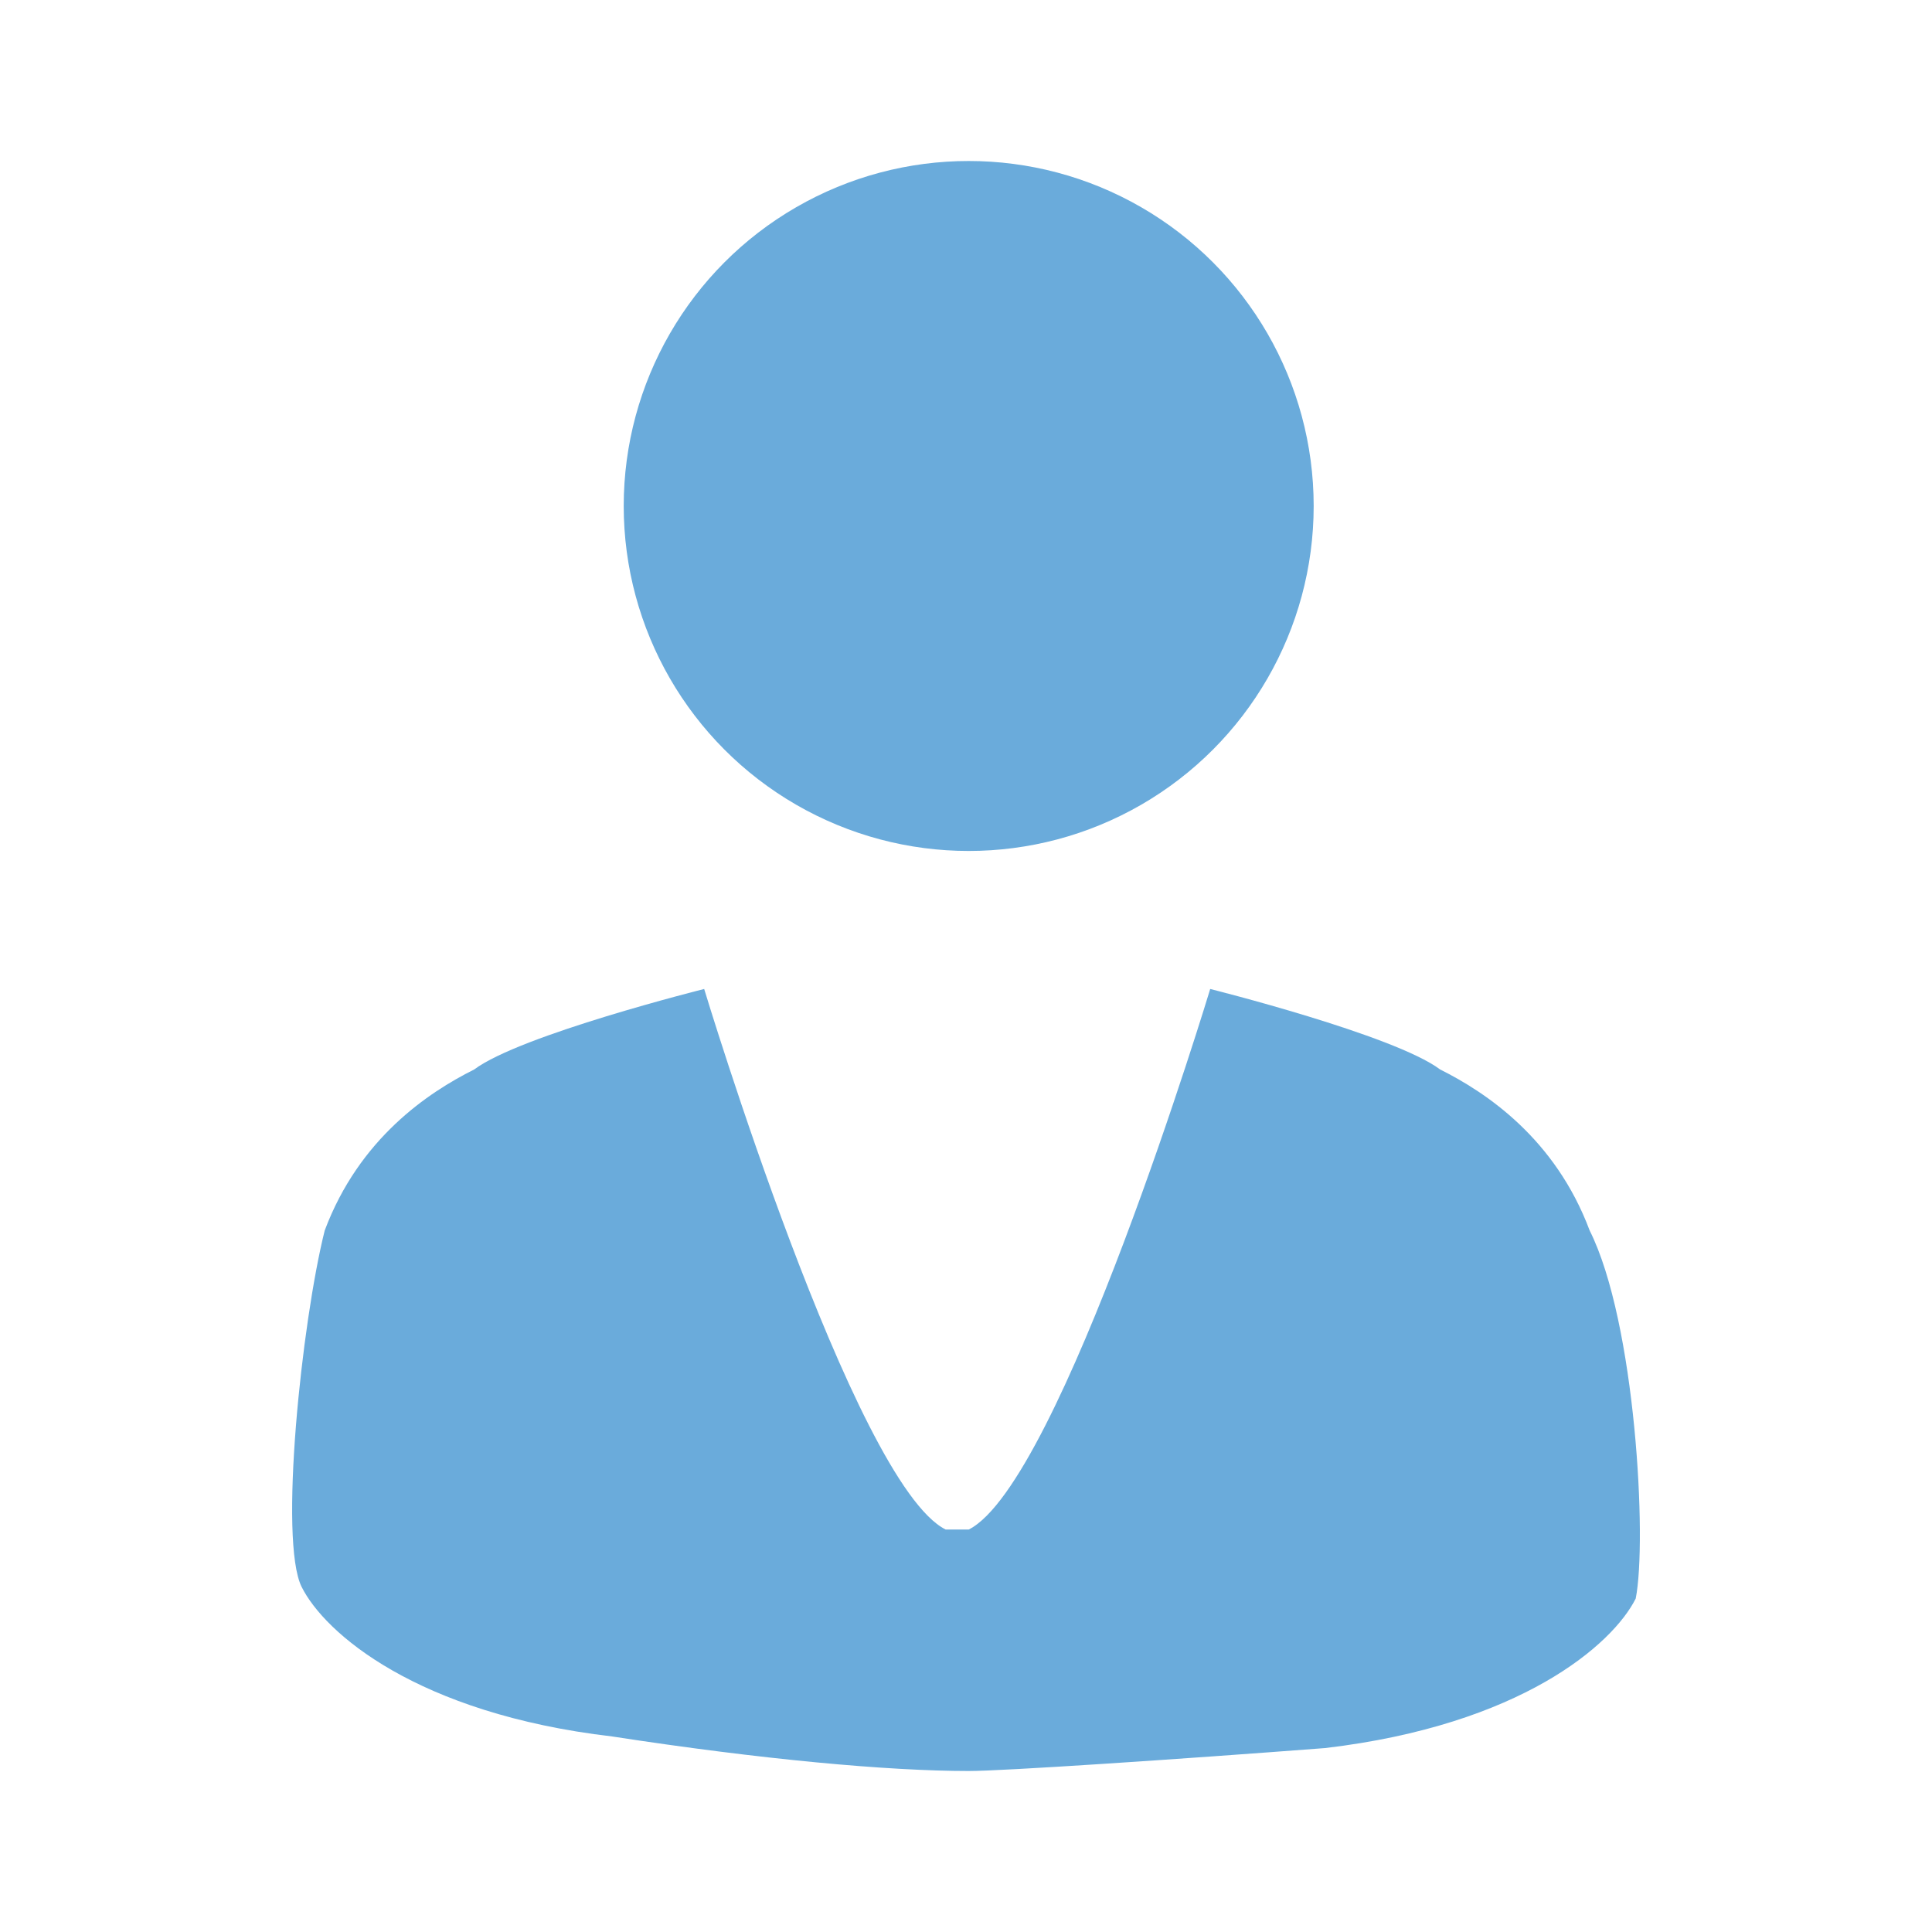
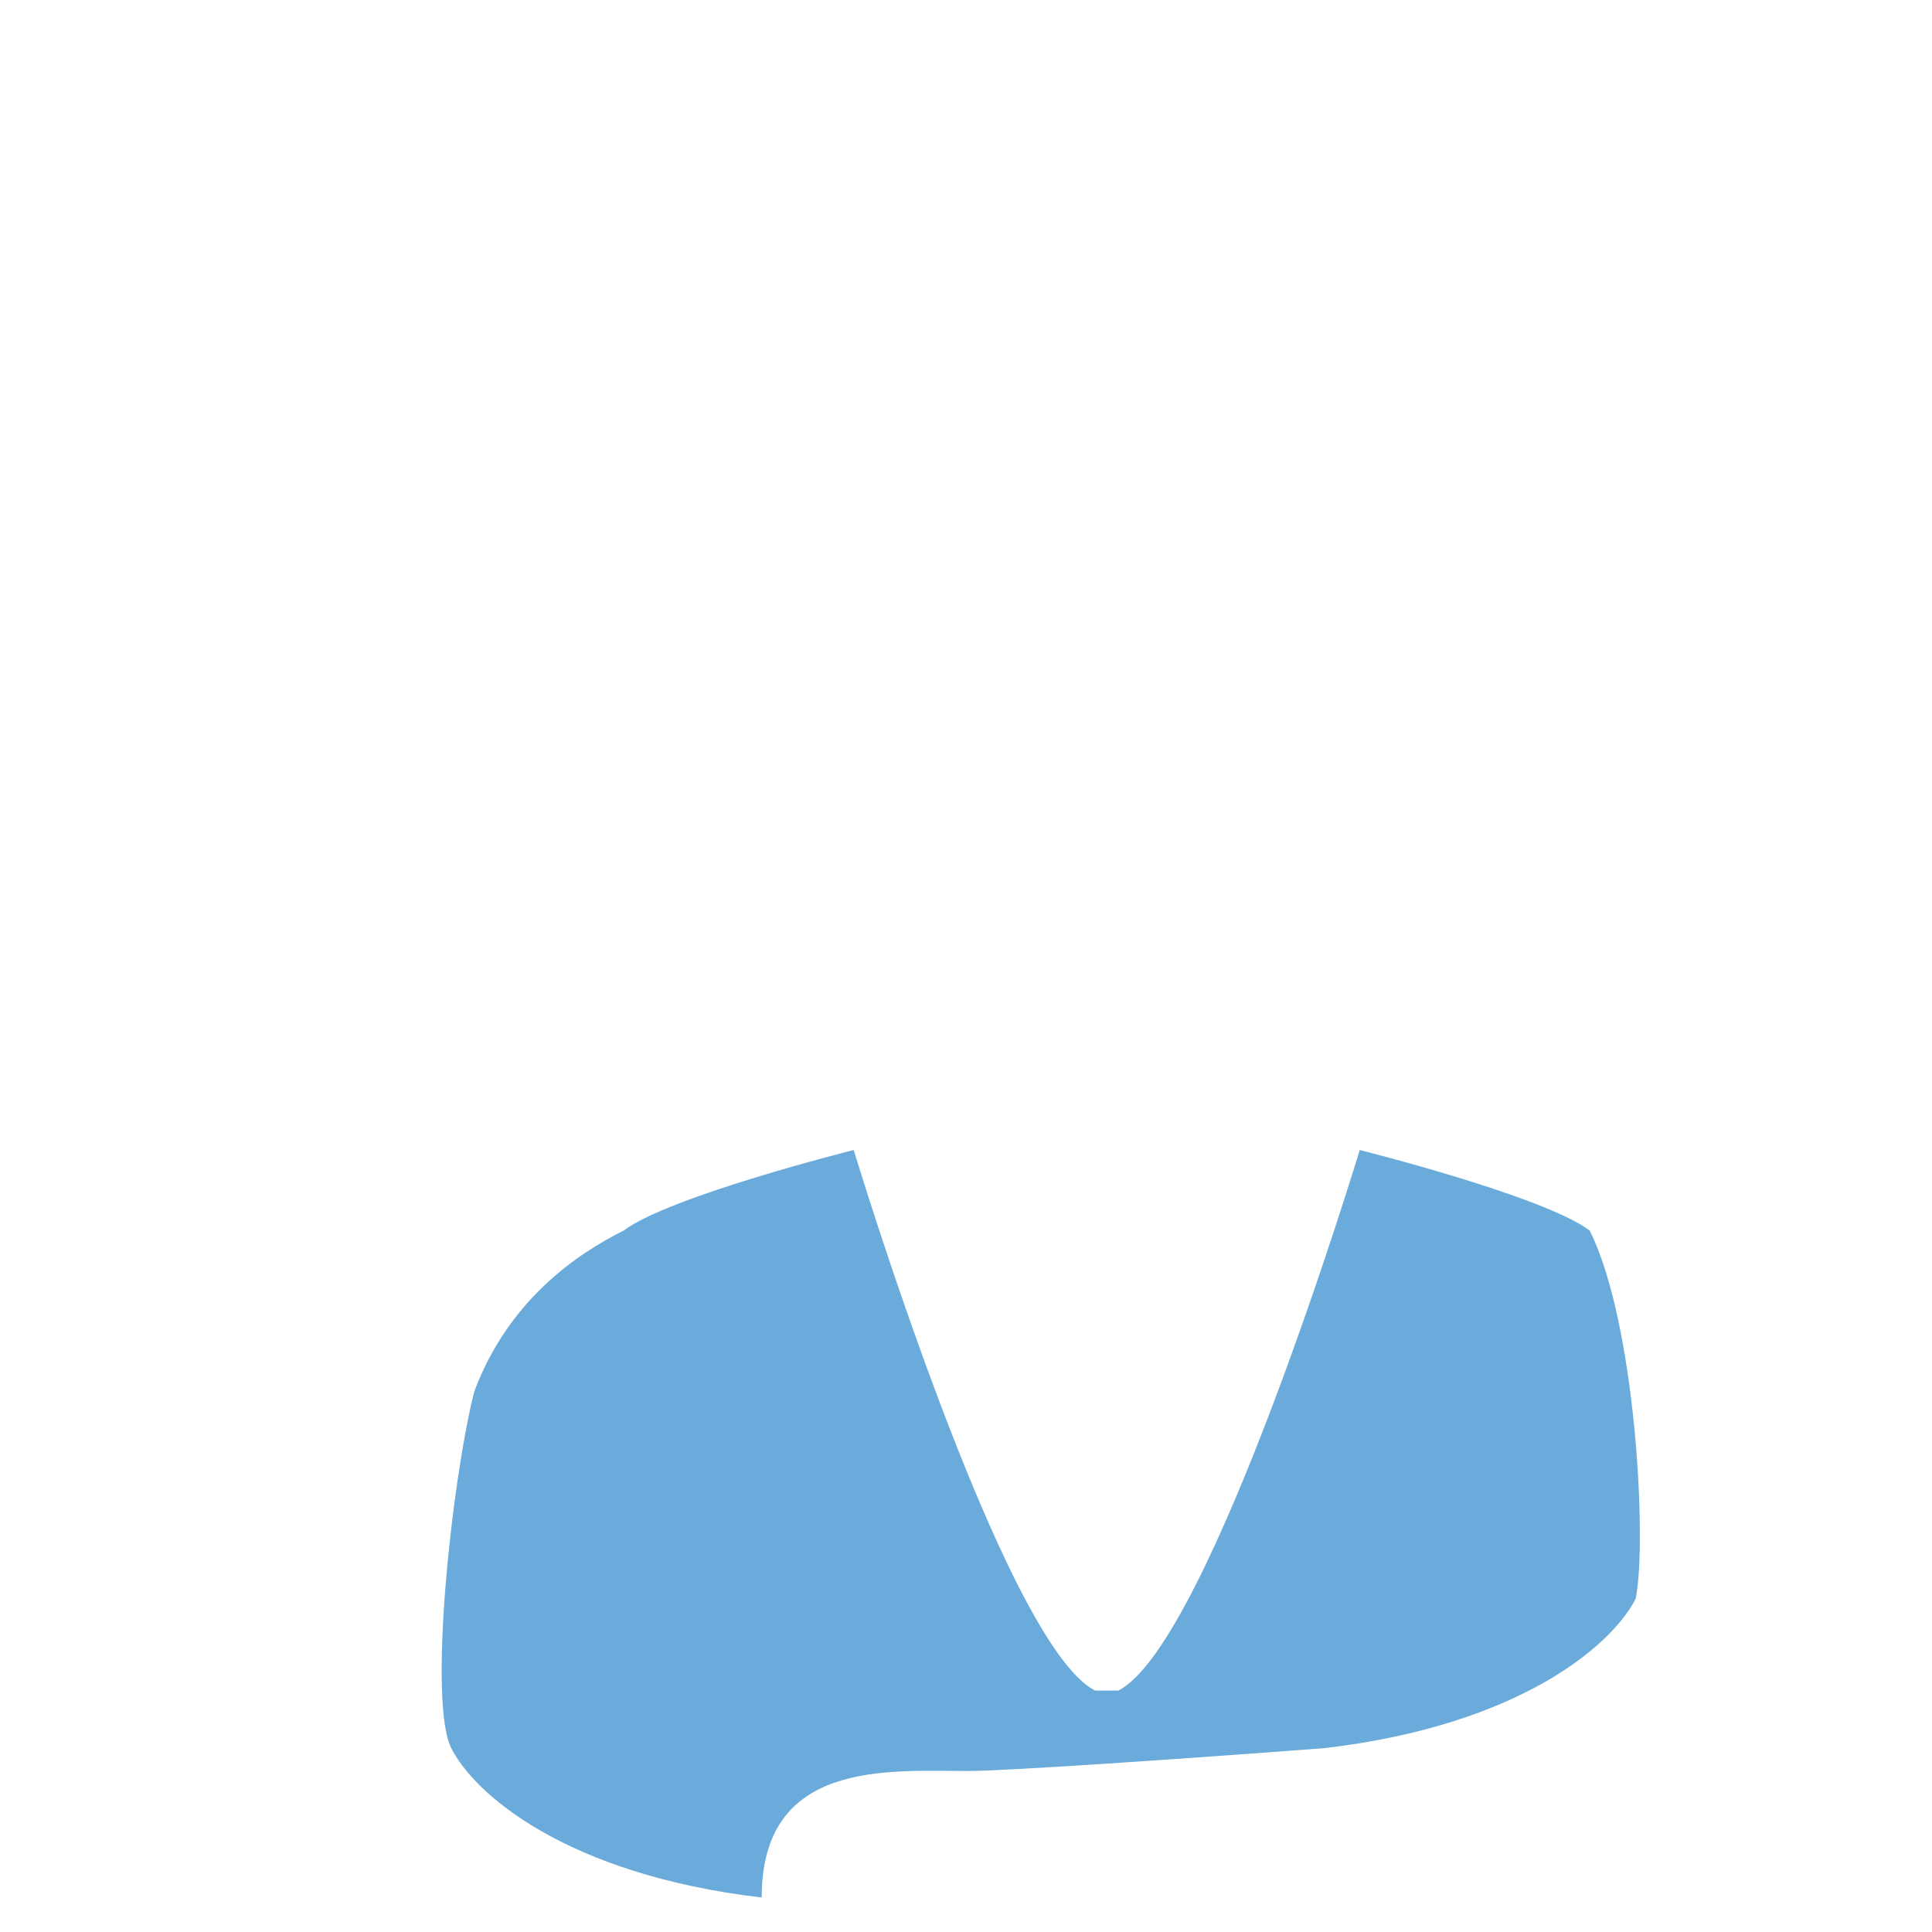
<svg xmlns="http://www.w3.org/2000/svg" version="1.1" id="Ebene_1" x="0px" y="0px" width="48px" height="48px" viewBox="0 0 48 48" enable-background="new 0 0 48 48" xml:space="preserve">
  <g>
-     <circle fill="#6AABDB" cx="24.067" cy="12.571" r="8.571" />
-     <path fill="#6AABDB" d="M39.495,30.572c-0.857-2.287-2.571-3.429-3.715-4.001c-1.142-0.857-5.713-2-5.713-2s-3.714,12.286-6,13.43   h-0.286h-0.286c-2.286-1.144-6-13.43-6-13.43s-4.572,1.143-5.714,2c-1.144,0.572-2.857,1.714-3.714,4.001   c-0.572,2.284-1.144,7.713-0.572,8.856s2.857,3.144,7.714,3.714C18.924,43.714,22.066,44,24.067,44c0.857,0,5.144-0.286,8.858-0.57   c4.856-0.573,7.143-2.573,7.714-3.715C40.925,38.285,40.639,32.856,39.495,30.572z" />
+     <path fill="#6AABDB" d="M39.495,30.572c-1.142-0.857-5.713-2-5.713-2s-3.714,12.286-6,13.43   h-0.286h-0.286c-2.286-1.144-6-13.43-6-13.43s-4.572,1.143-5.714,2c-1.144,0.572-2.857,1.714-3.714,4.001   c-0.572,2.284-1.144,7.713-0.572,8.856s2.857,3.144,7.714,3.714C18.924,43.714,22.066,44,24.067,44c0.857,0,5.144-0.286,8.858-0.57   c4.856-0.573,7.143-2.573,7.714-3.715C40.925,38.285,40.639,32.856,39.495,30.572z" />
  </g>
</svg>